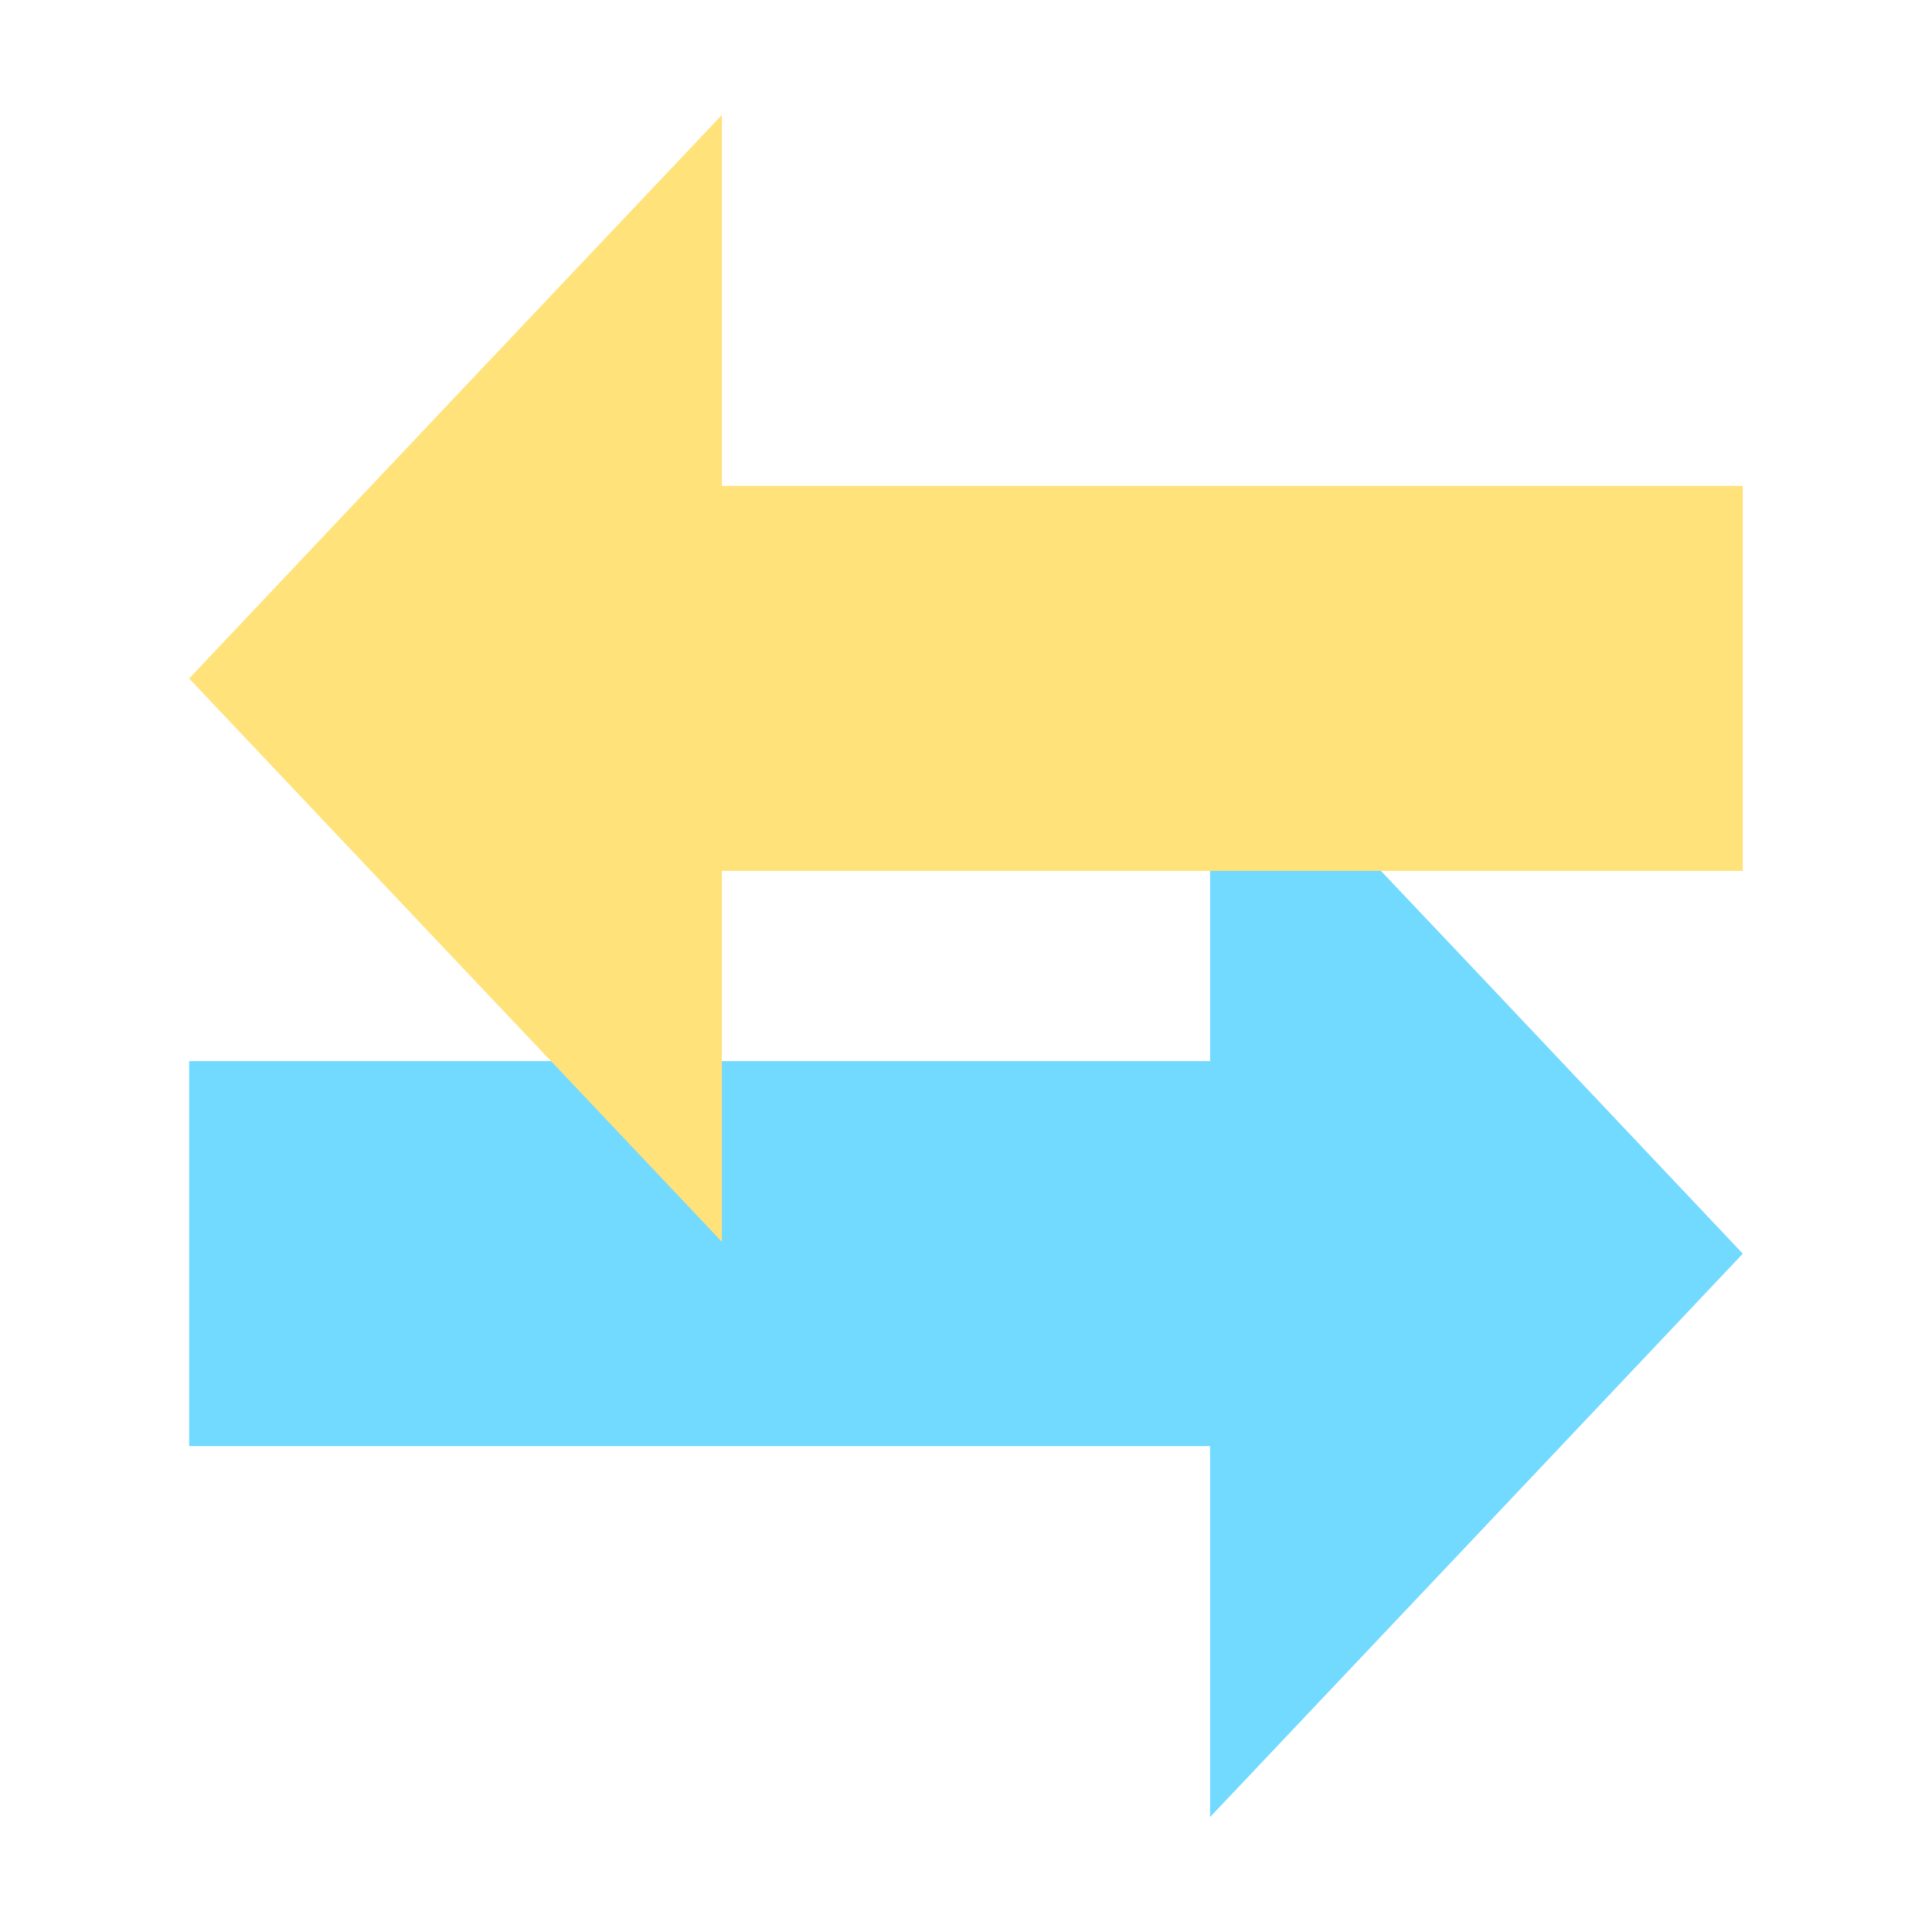
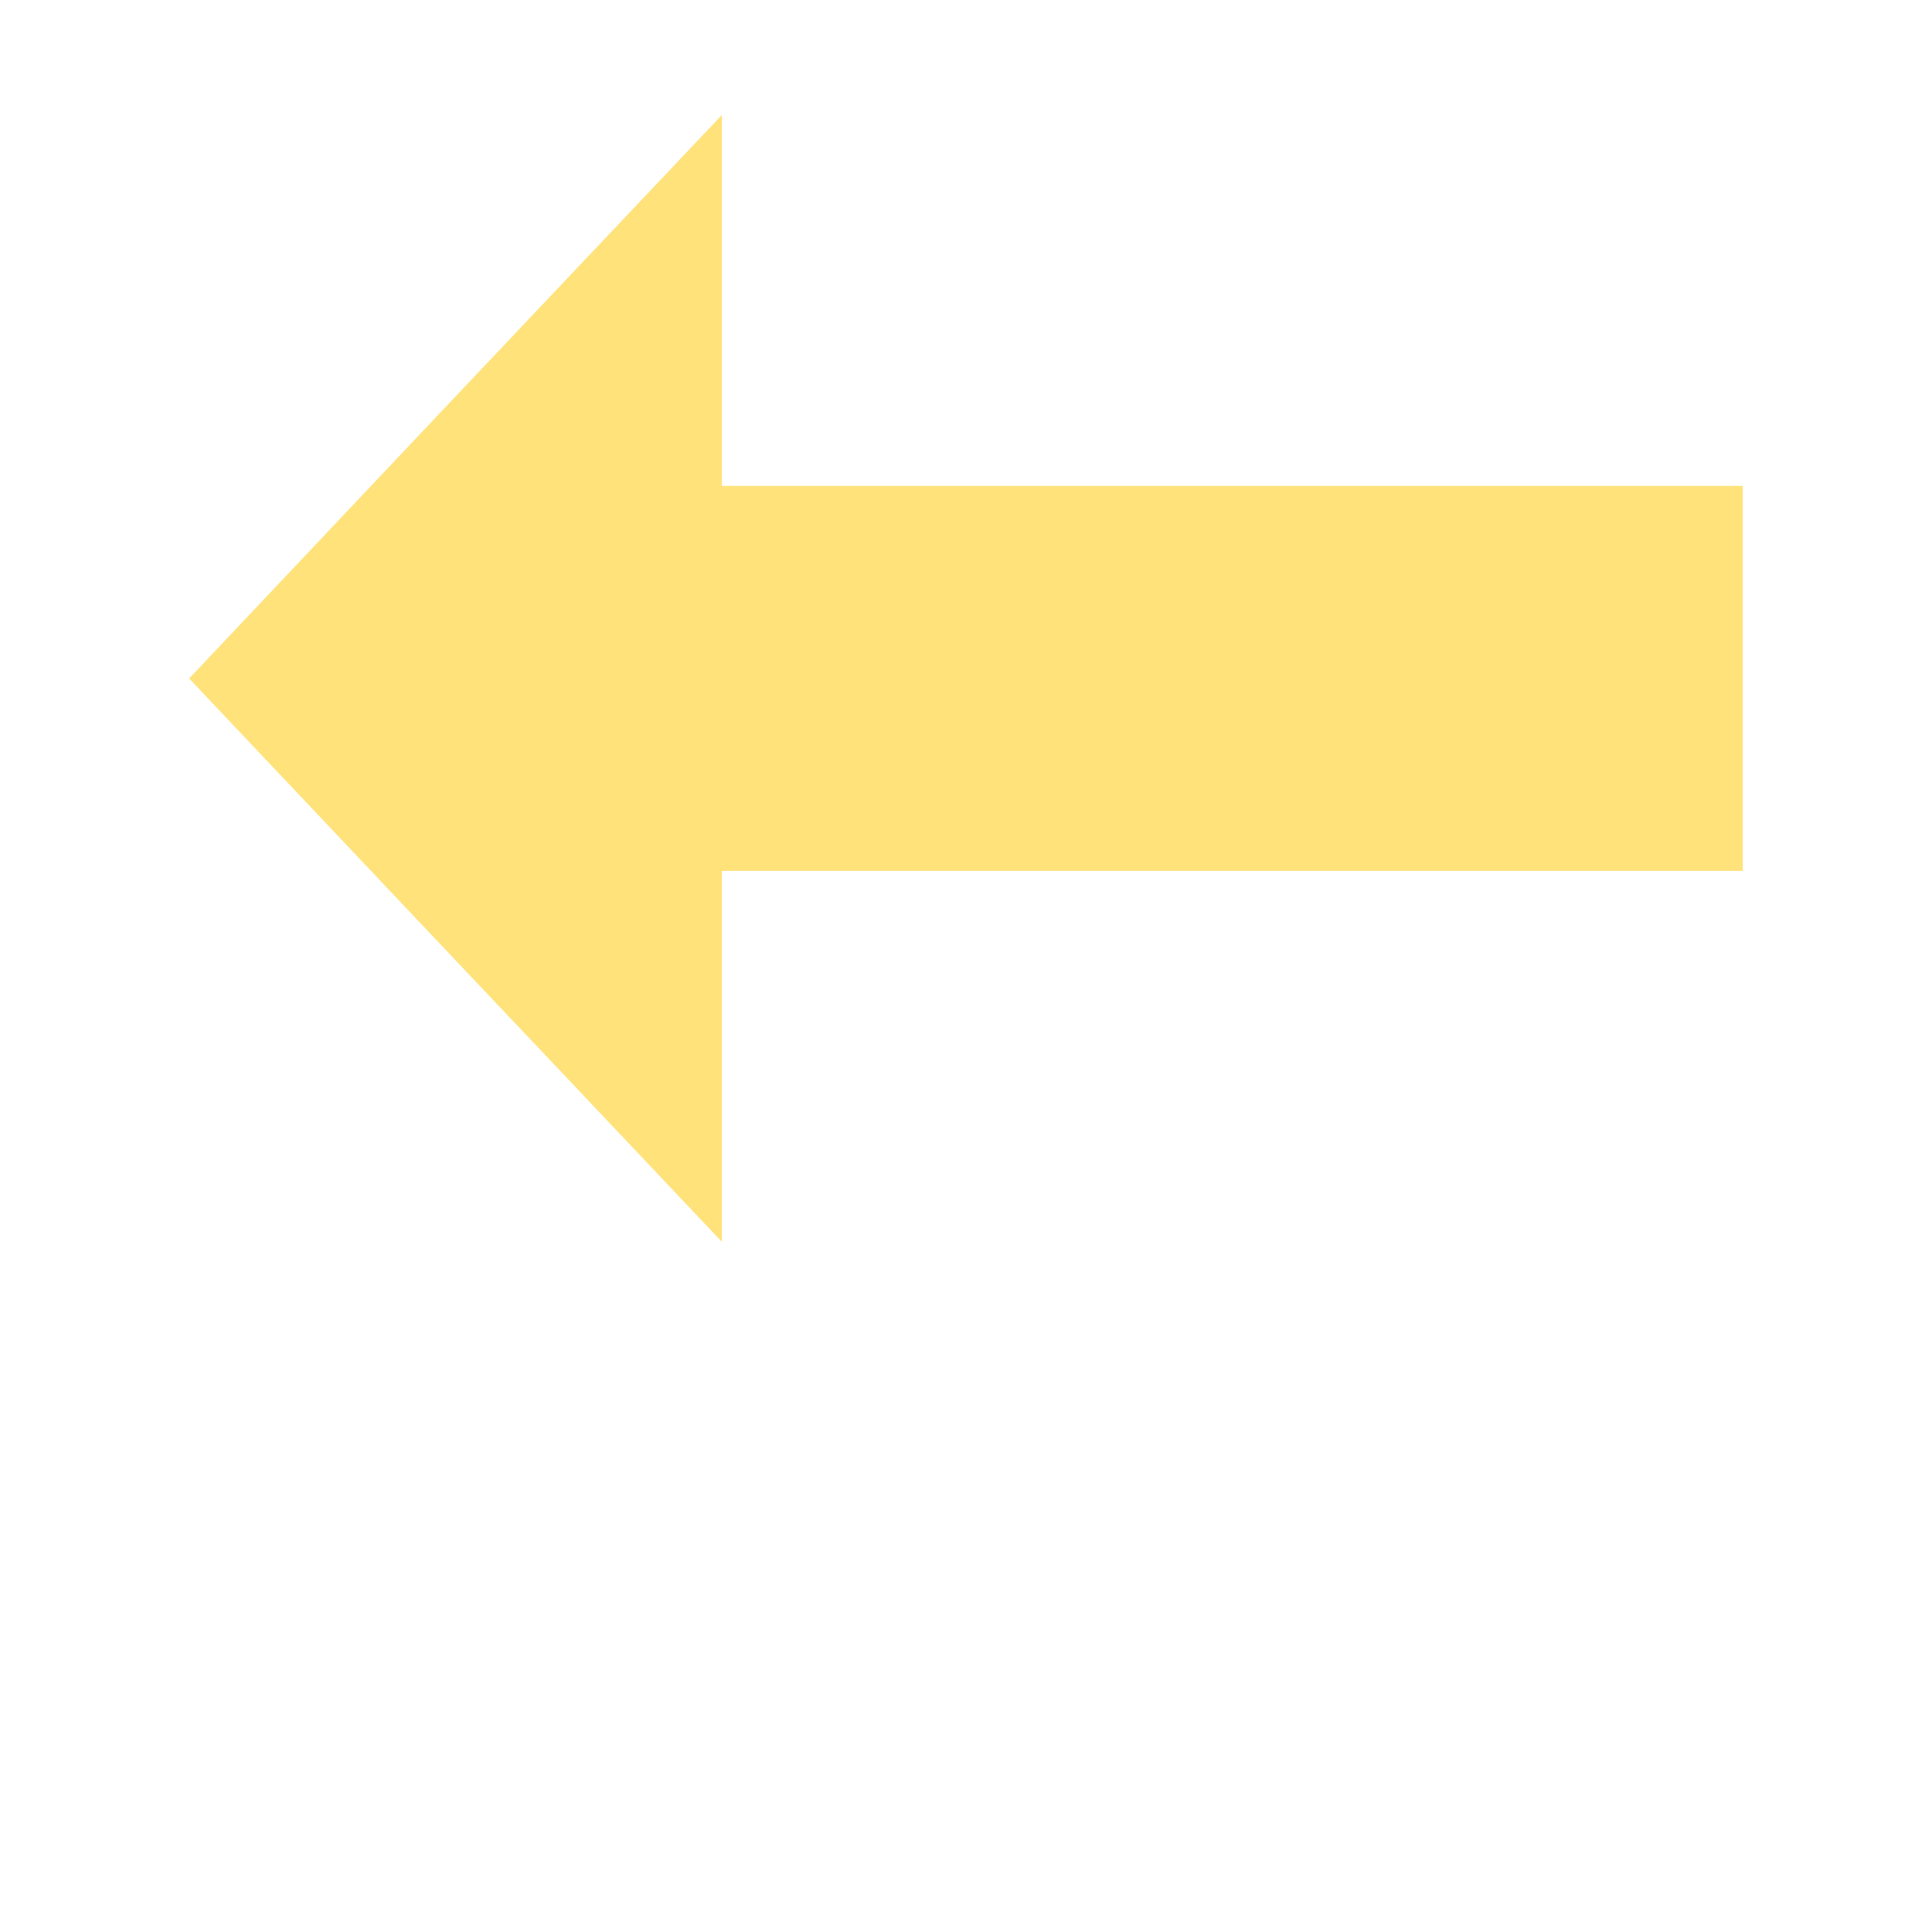
<svg xmlns="http://www.w3.org/2000/svg" width="32" height="32" viewBox="0 0 32 32" fill="none">
-   <path d="M24.456 25.431L28.866 20.765L24.456 16.097L22.873 14.425L20.043 11.431V17.575H11.957H9.126H3.133V23.952H20.043V30.096L24.456 25.431Z" fill="#72D9FF" />
-   <path d="M7.543 6.569L3.133 11.238L7.543 15.903L9.126 17.575L11.957 20.569V14.425H20.043H22.873H28.866V8.048H11.957V1.904L7.543 6.569Z" fill="#FFE27A" />
+   <path d="M7.543 6.569L3.133 11.238L7.543 15.903L9.126 17.575L11.957 20.569V14.425H22.873H28.866V8.048H11.957V1.904L7.543 6.569Z" fill="#FFE27A" />
</svg>